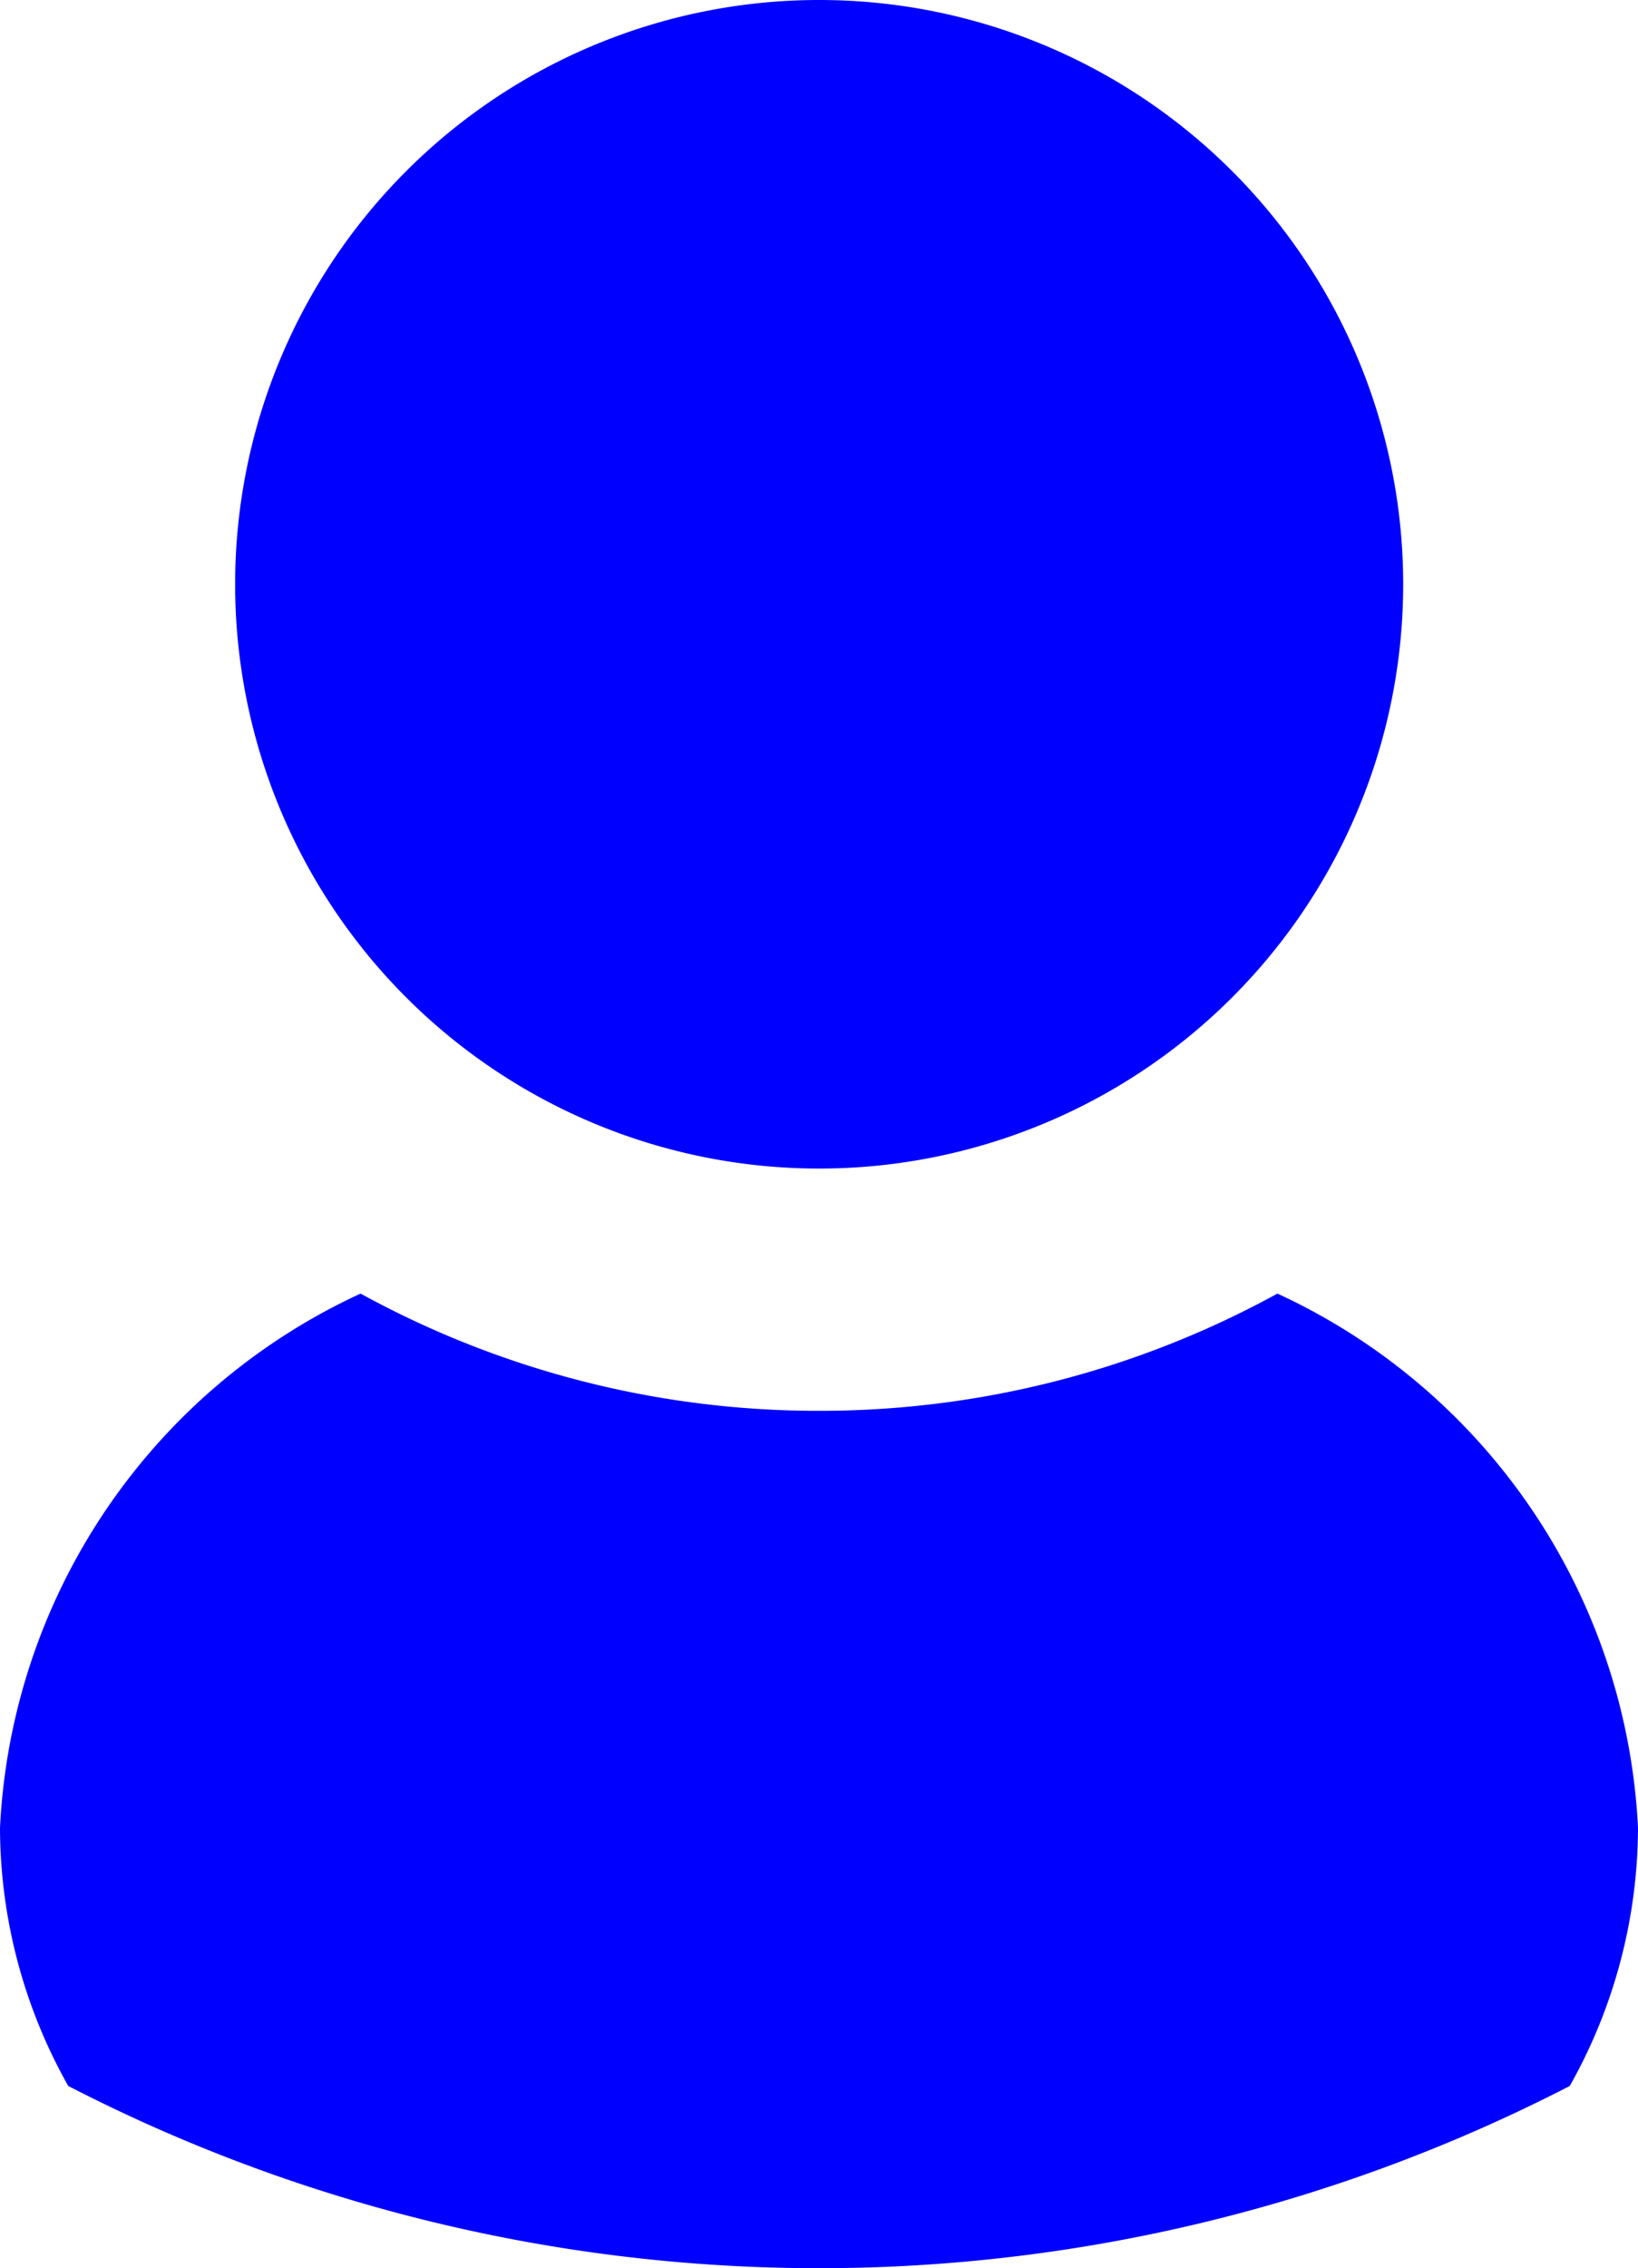
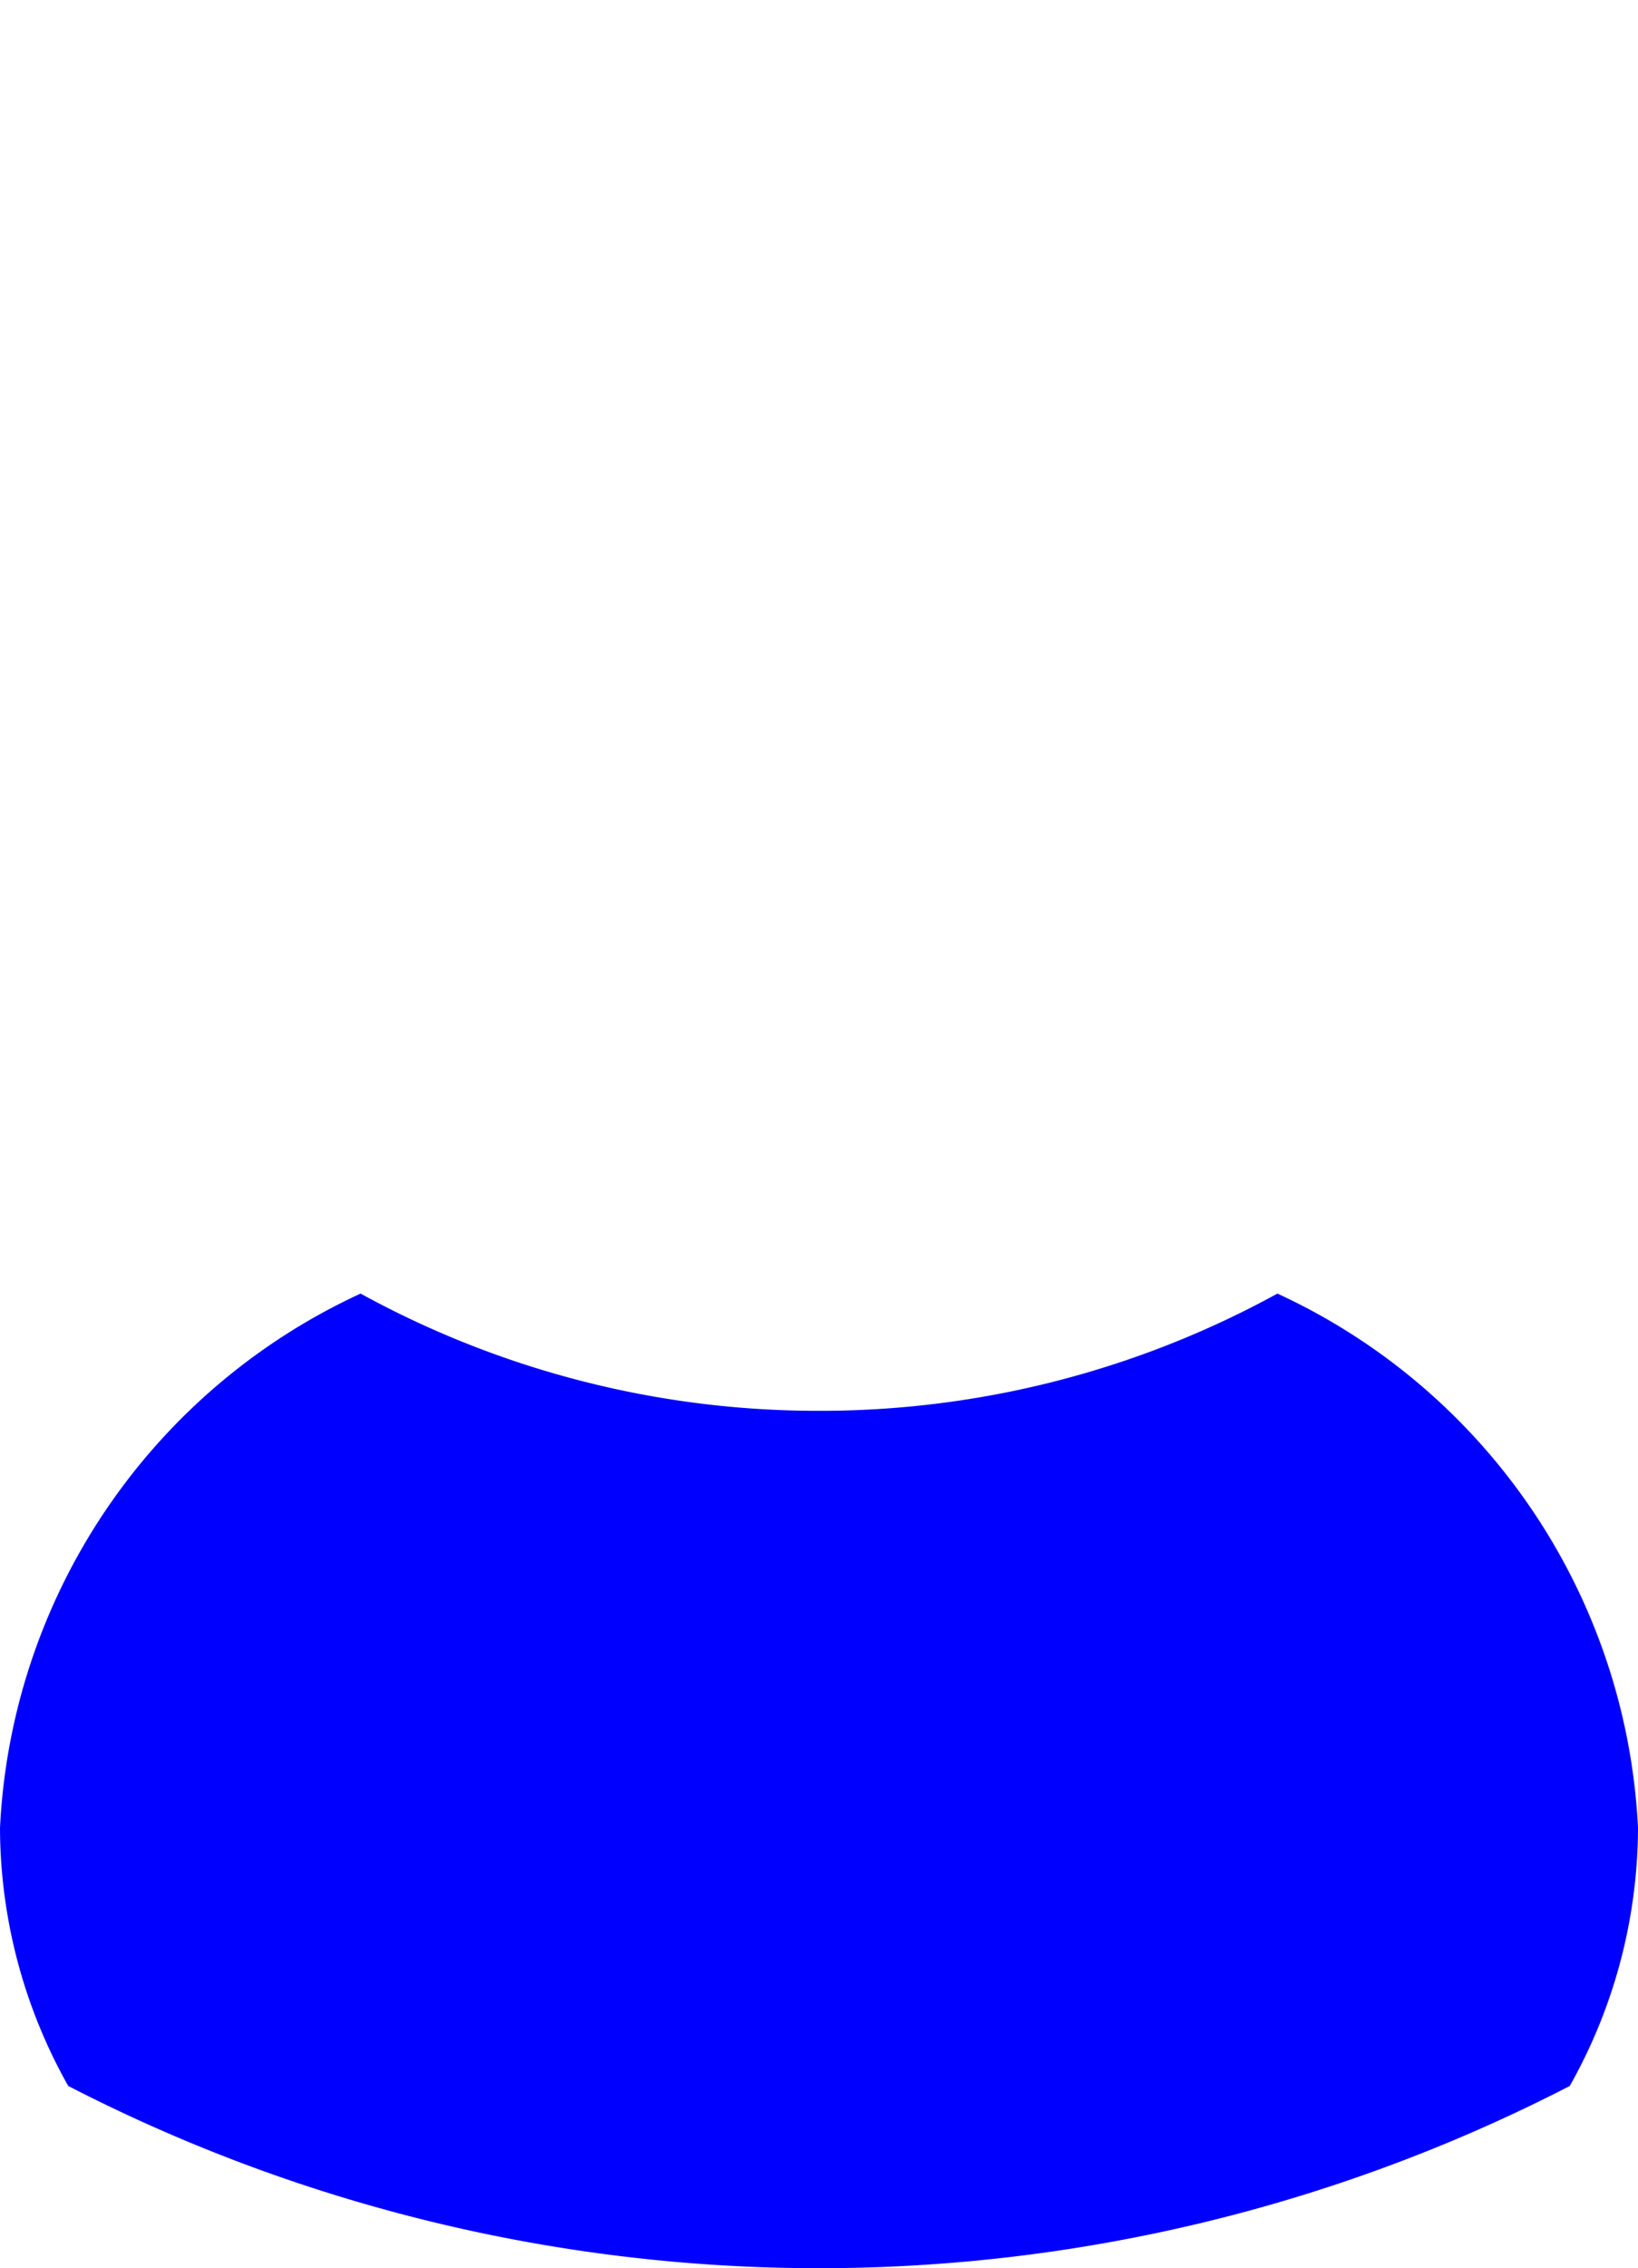
<svg xmlns="http://www.w3.org/2000/svg" width="10.512" height="14.55" viewBox="0 0 10.512 14.55">
  <g id="Gruppe_62" data-name="Gruppe 62" transform="translate(-2138.966 543.591)">
    <path id="Pfad_60" data-name="Pfad 60" d="M2147.164-198.638a3.988,3.988,0,0,1,2.314,3.428,3.389,3.389,0,0,1-.438,1.655,10.514,10.514,0,0,1-9.636,0,3.387,3.387,0,0,1-.438-1.655,3.987,3.987,0,0,1,2.314-3.428,6.1,6.1,0,0,0,2.942.752,6.1,6.1,0,0,0,2.942-.752Z" transform="translate(0 -336.655)" fill="blue" />
-     <path id="Pfad_61" data-name="Pfad 61" d="M2205.4-543.591a3.748,3.748,0,0,1,3.748,3.748,3.748,3.748,0,0,1-3.748,3.748,3.748,3.748,0,0,1-3.748-3.748,3.748,3.748,0,0,1,3.748-3.748Z" transform="translate(-61.177)" fill="blue" />
  </g>
</svg>